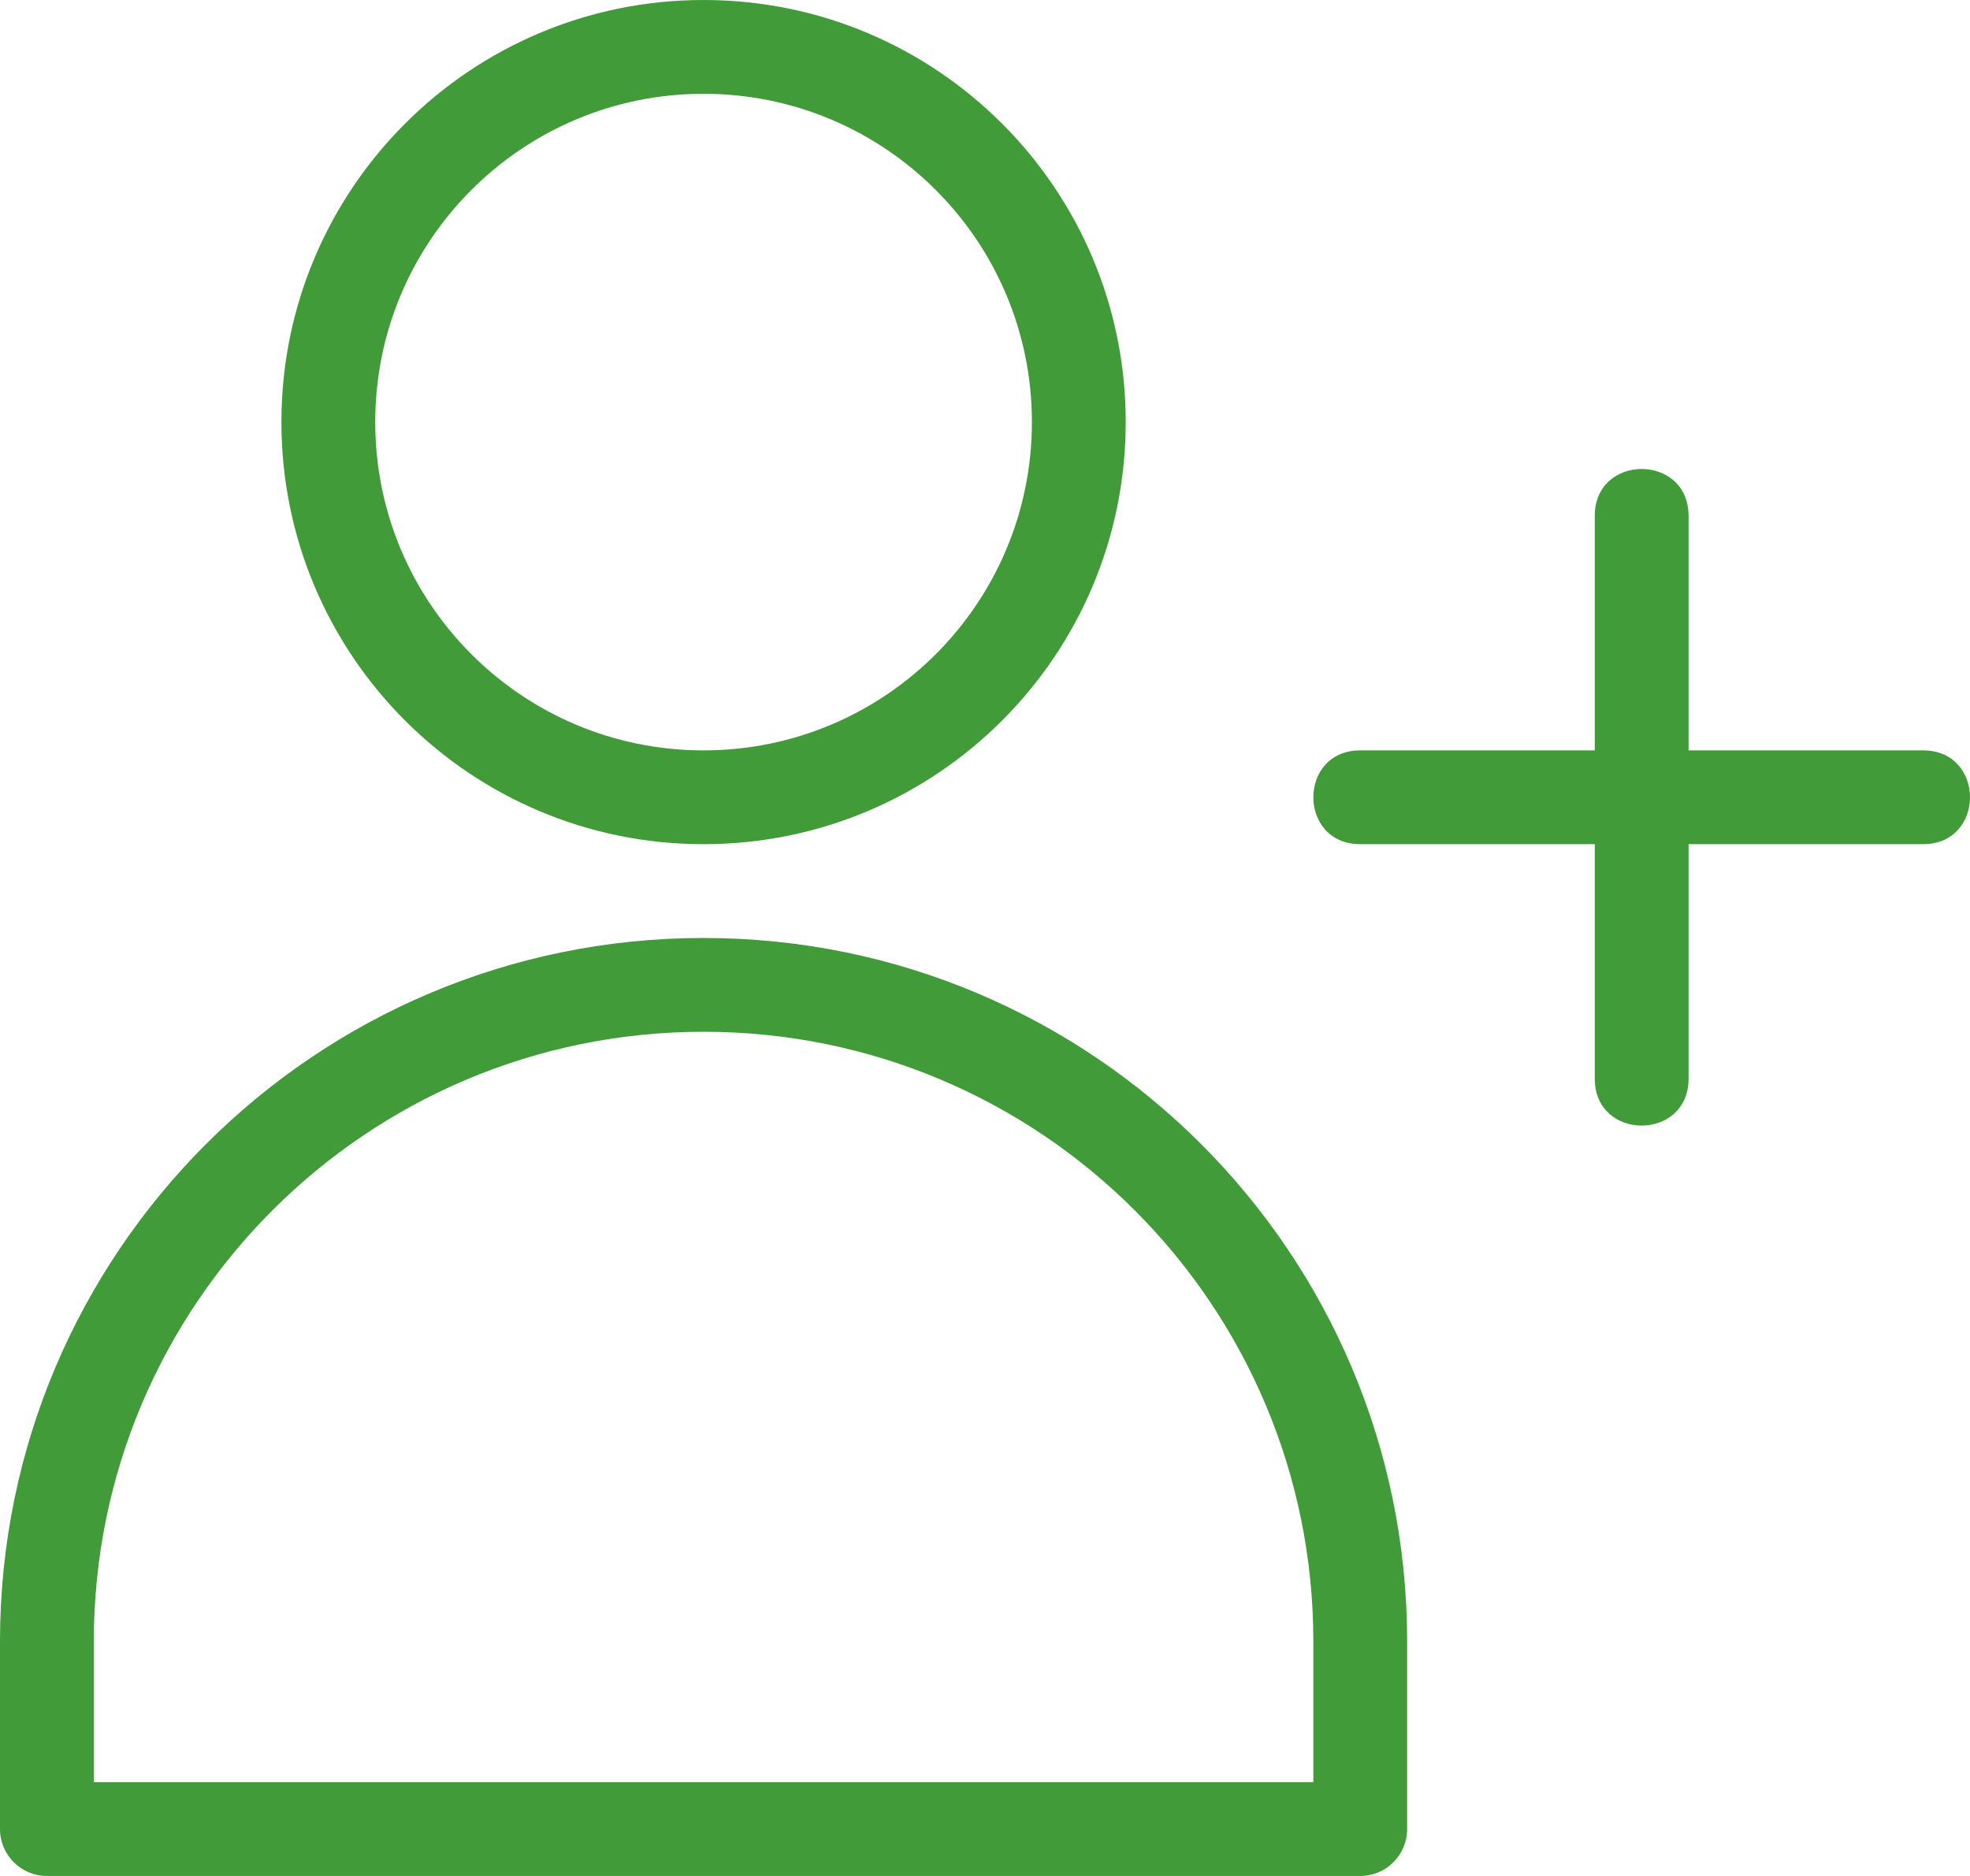
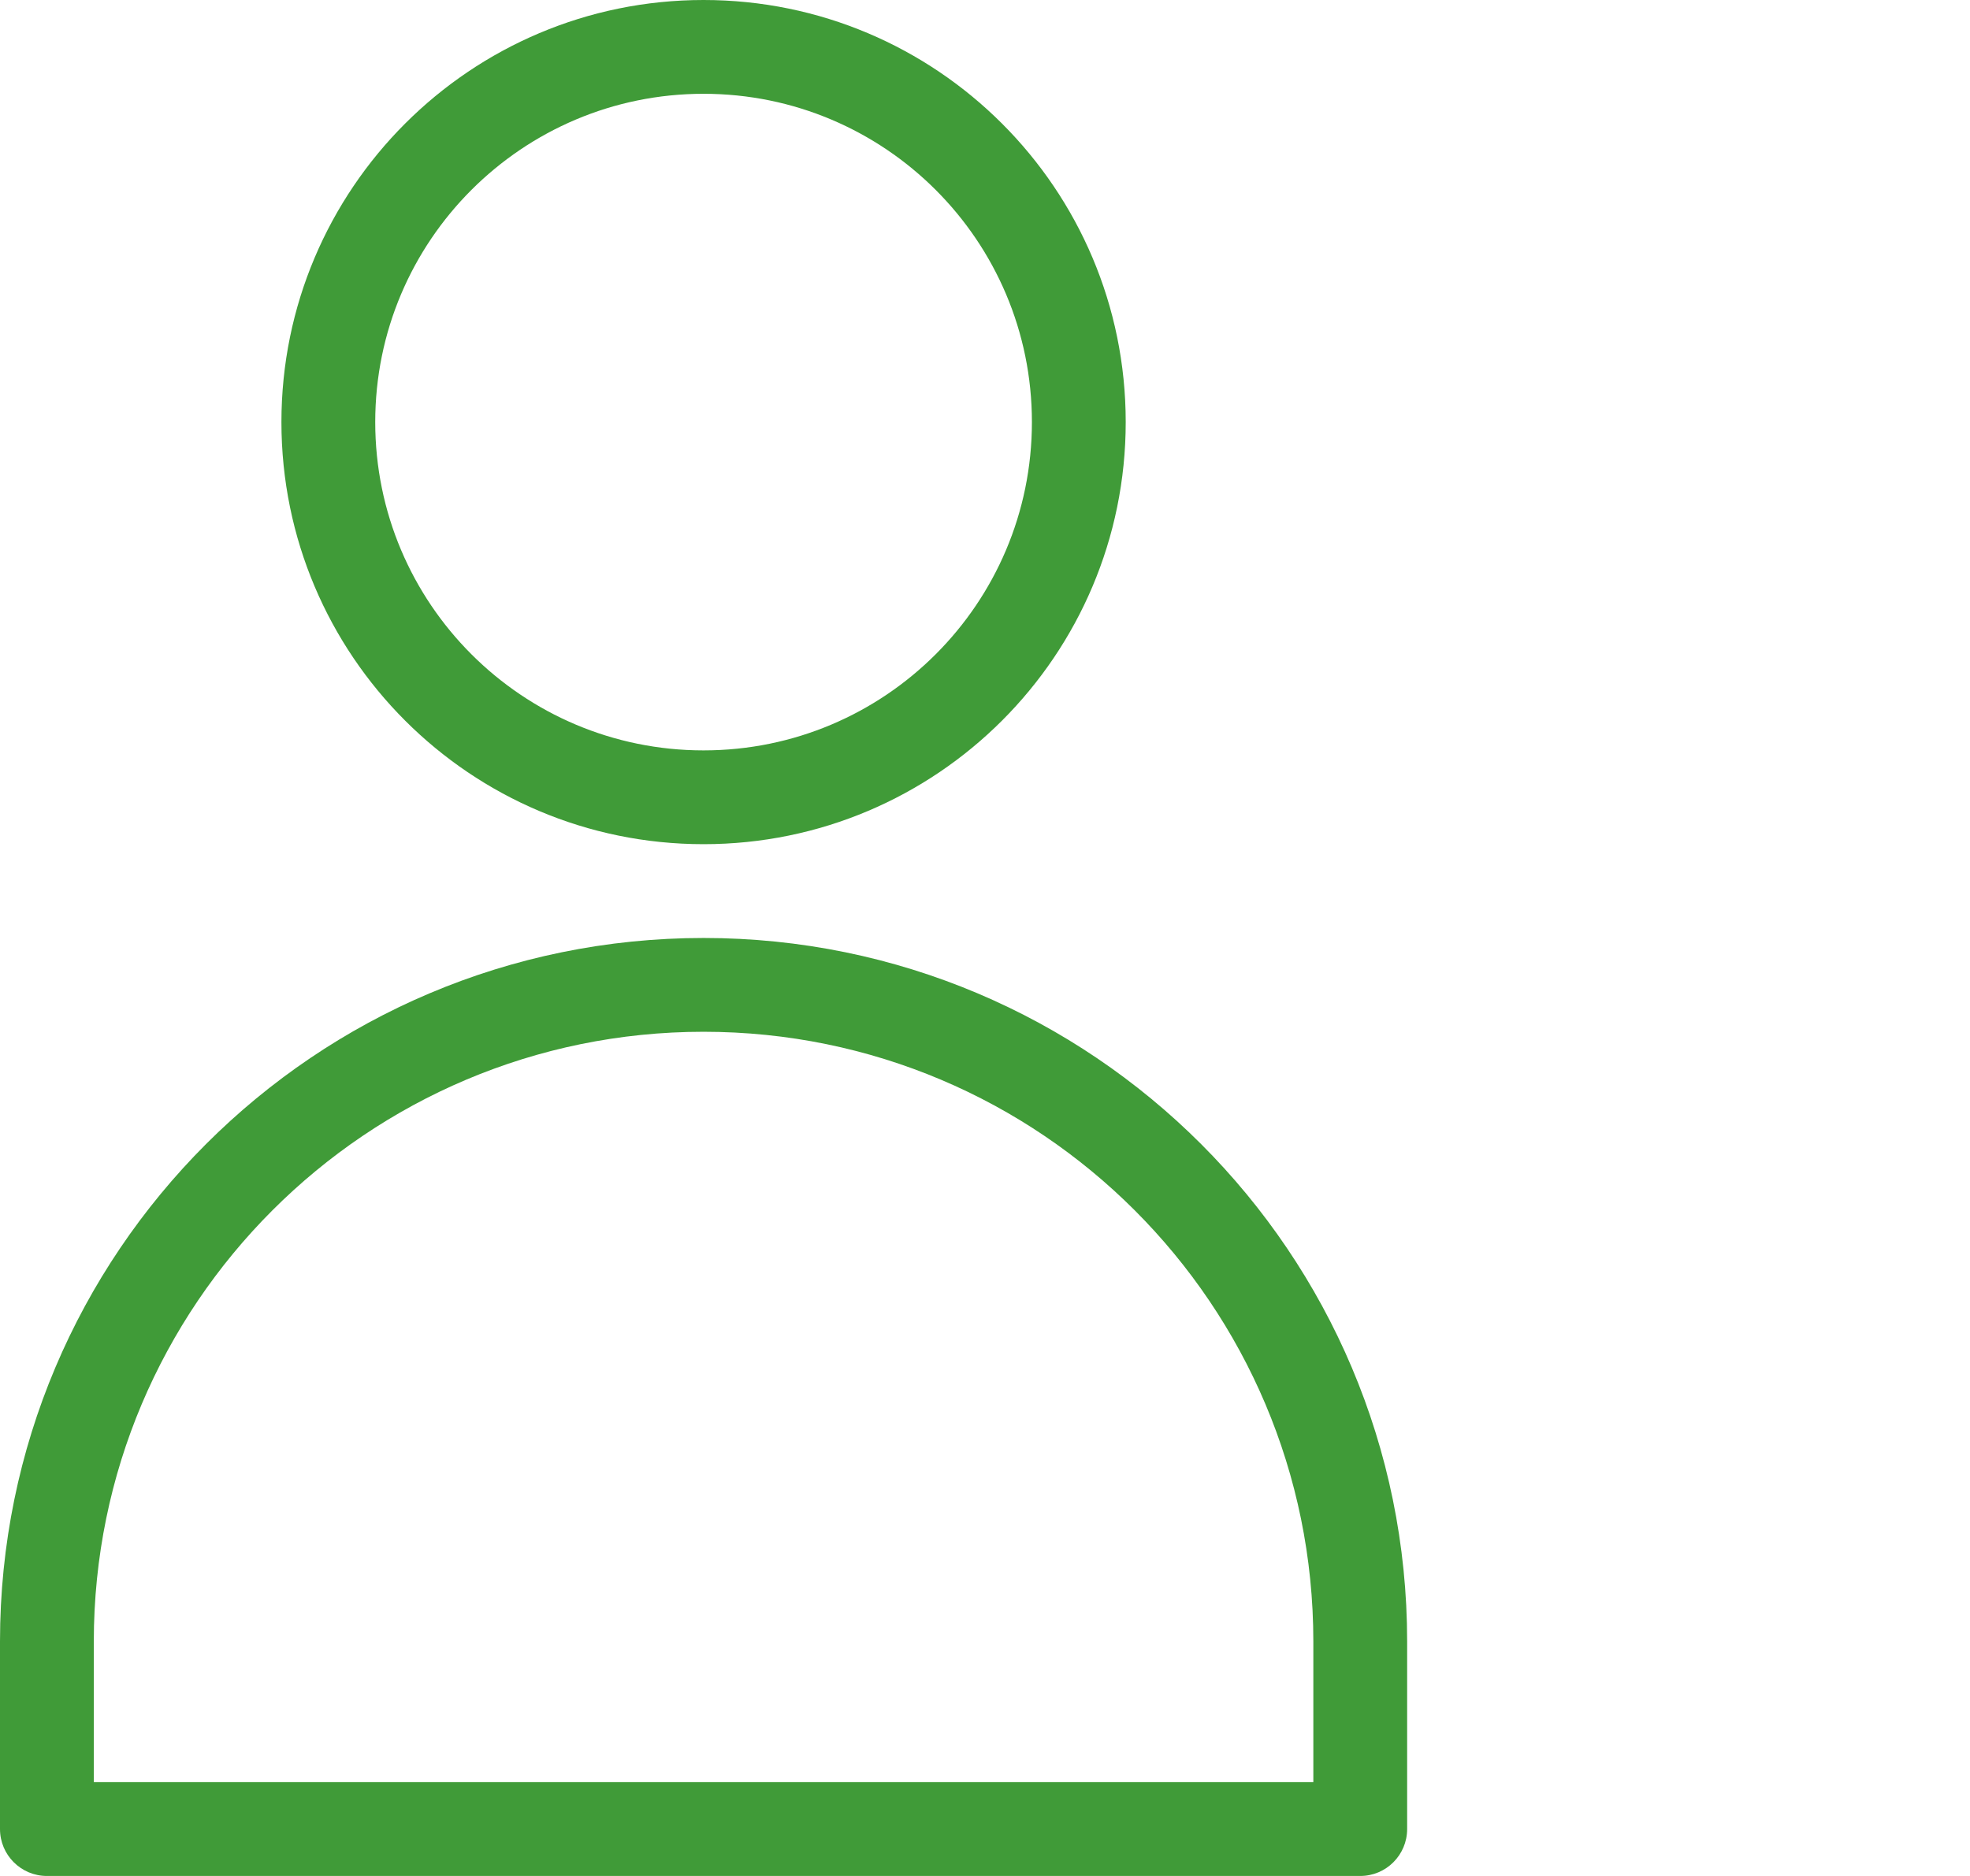
<svg xmlns="http://www.w3.org/2000/svg" id="_レイヤー_2" width="112" height="106.667" viewBox="0 0 112 106.667">
  <defs>
    <style>.cls-1{fill:#409b38;}</style>
  </defs>
  <g id="main_content">
    <g id="data">
      <g id="people-data">
        <g id="ul_class_list_">
          <g id="li_class_item">
            <g id="illust">
              <path id="Path" class="cls-1" d="M40,53.333c22.091,0,40,17.909,40,40v10.667c0,1.473-1.194,2.667-2.667,2.667H2.667c-1.473,0-2.667-1.194-2.667-2.667v-10.667c0-22.091,17.909-40,40-40ZM40,48c-13.255,0-24-10.745-24-24S26.745,0,40,0s24,10.745,24,24-10.745,24-24,24ZM40,42.667c10.309,0,18.667-8.357,18.667-18.667S50.309,5.333,40,5.333s-18.667,8.357-18.667,18.667,8.357,18.667,18.667,18.667ZM74.667,101.333v-8c0-19.146-15.521-34.667-34.667-34.667S5.333,74.187,5.333,93.333v8h69.333Z" />
-               <path id="Path-2" class="cls-1" d="M90.667,48h-13.333c-3.556,0-3.556-5.333,0-5.333h13.333v-13.333c0-3.556,5.333-3.556,5.333,0v13.333h13.333c3.556,0,3.556,5.333,0,5.333h-13.333v13.333c0,3.556-5.333,3.556-5.333,0v-13.333Z" />
            </g>
          </g>
        </g>
      </g>
    </g>
  </g>
</svg>